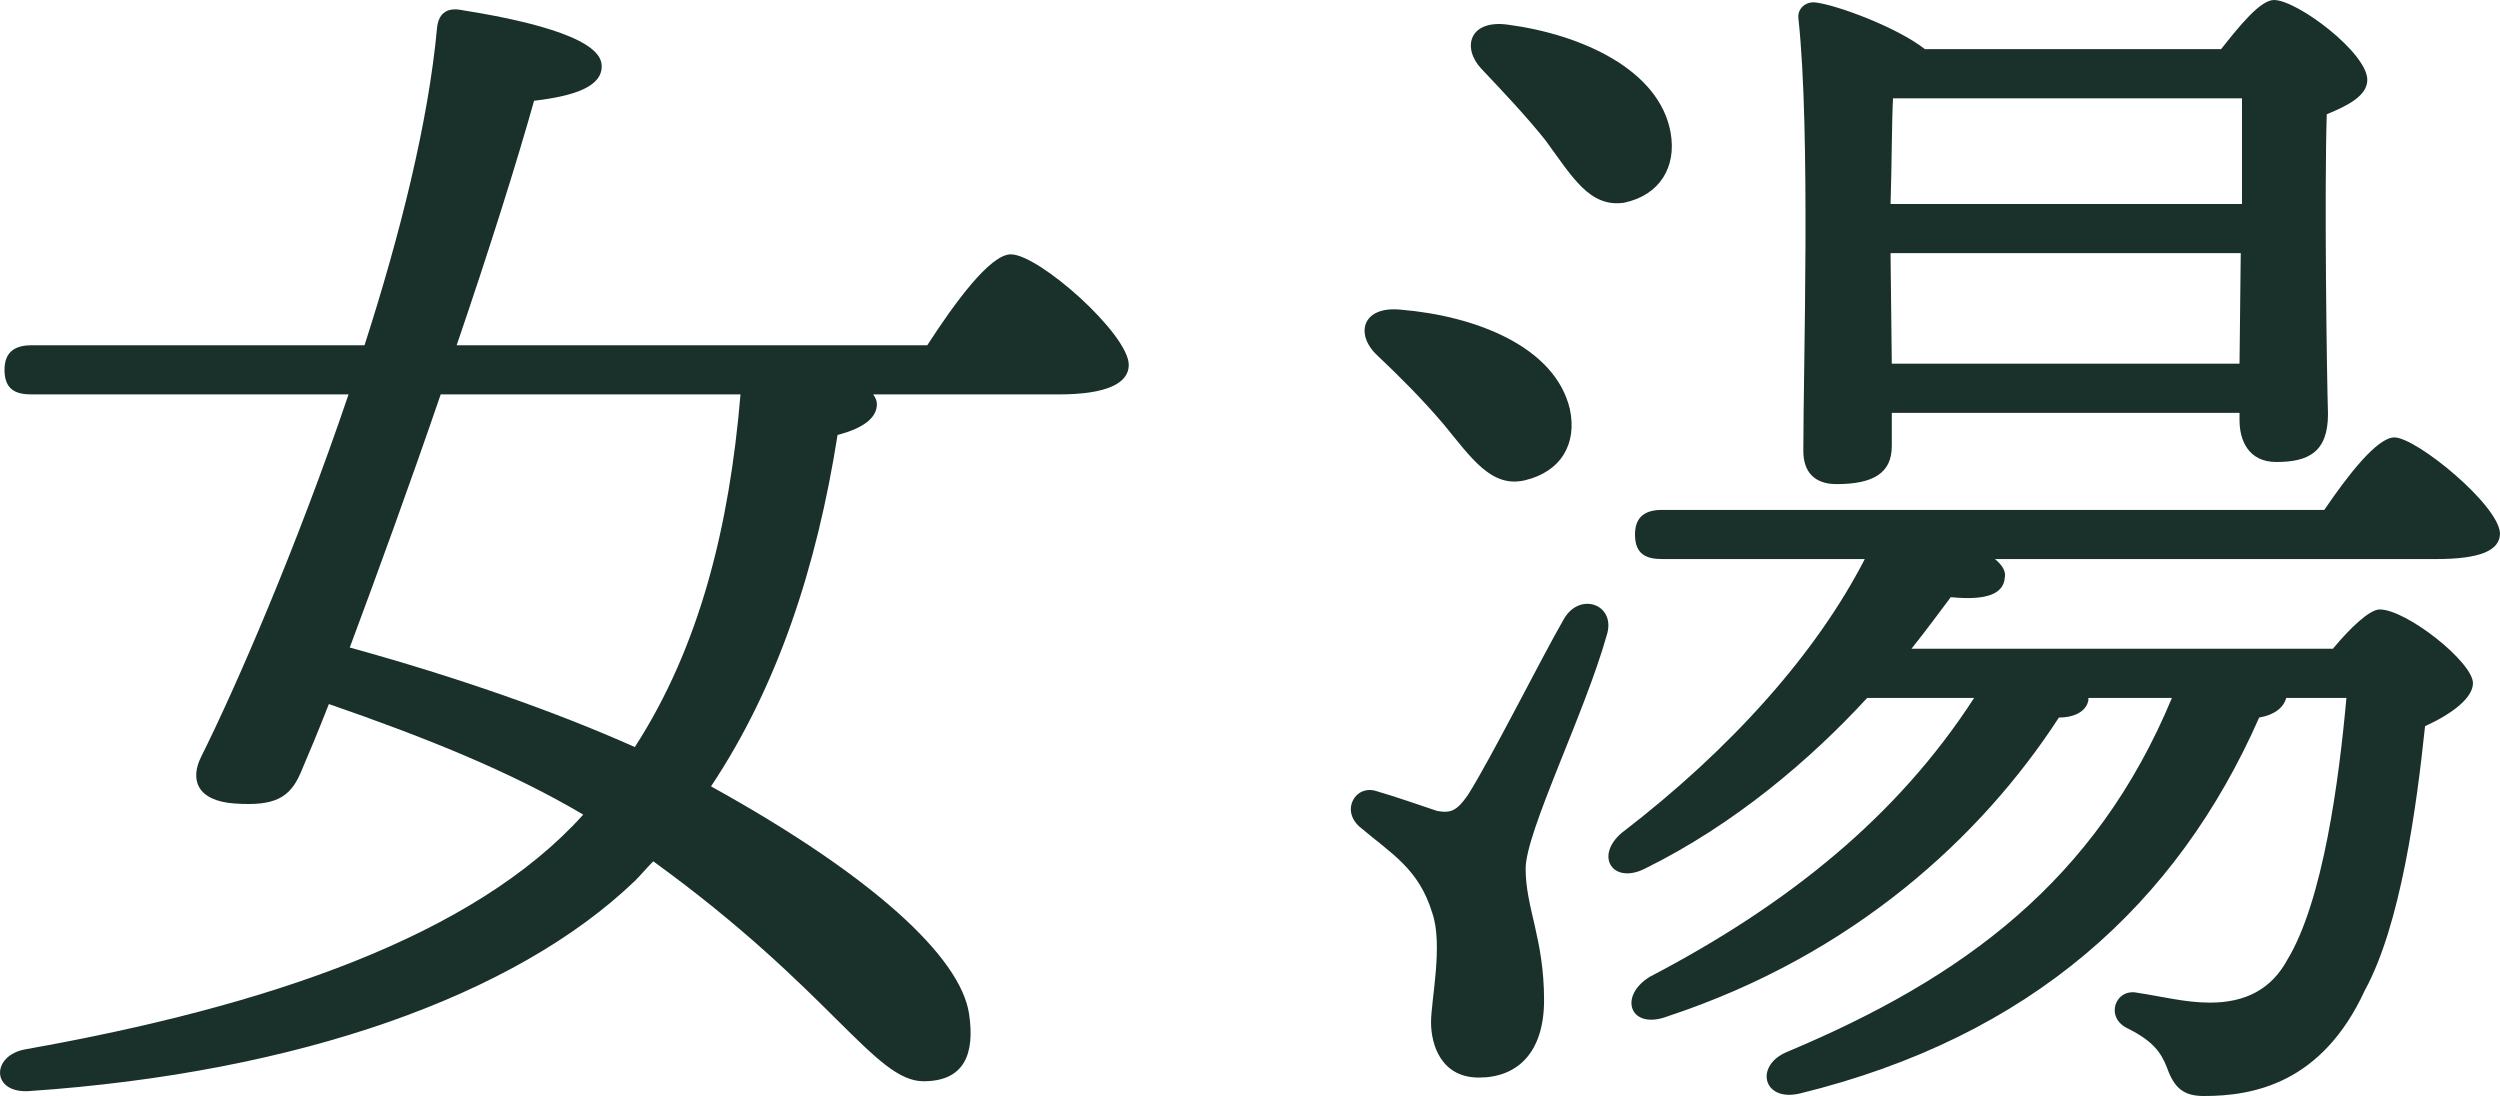
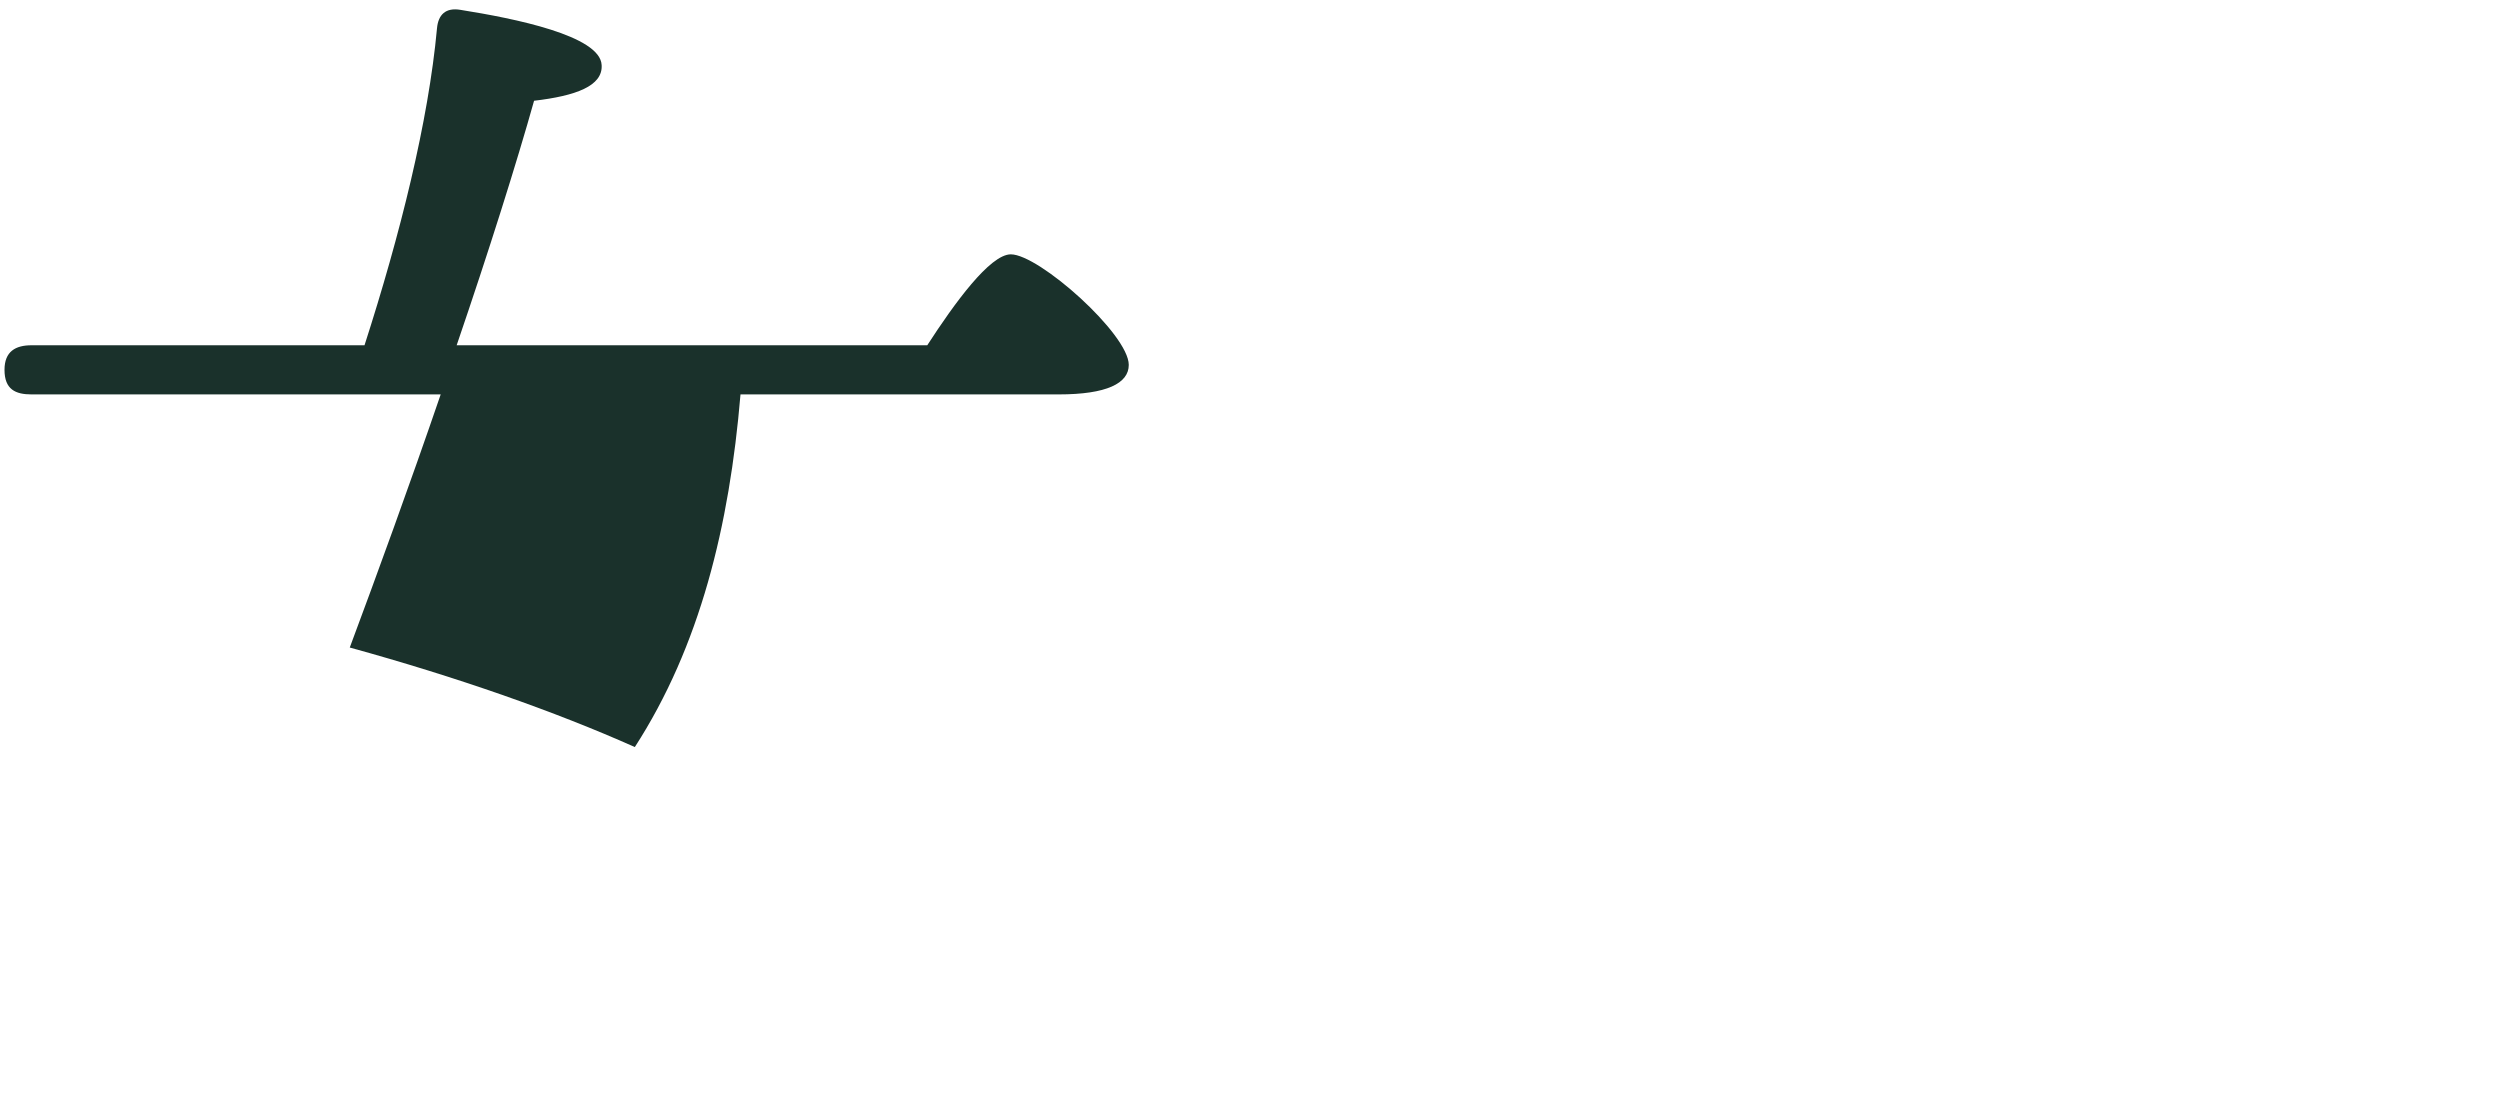
<svg xmlns="http://www.w3.org/2000/svg" id="_レイヤー_2" viewBox="0 0 61.04 26.76">
  <defs>
    <style>.cls-1{fill:#1a312b;}.cls-2{fill:none;isolation:isolate;}</style>
  </defs>
  <g id="_レイヤー_2-2">
    <g id="_女湯">
      <g class="cls-2">
-         <path class="cls-1" d="m22.64,8.43c.66-1.02,1.53-2.22,2.04-2.22.69,0,2.88,1.95,2.88,2.7,0,.45-.54.72-1.71.72h-4.53c.06.09.09.15.09.24,0,.3-.27.57-.96.75-.51,3.24-1.47,6.15-3.09,8.58,3.96,2.19,6.09,4.17,6.3,5.55.15.99-.12,1.65-1.11,1.65-1.2,0-2.25-2.22-6.6-5.37-.15.15-.3.33-.45.48-2.91,2.79-8.19,4.68-14.79,5.13-.93.06-.93-.87-.09-1.02,5.91-1.05,10.95-2.76,13.62-5.73-1.77-1.05-3.87-1.89-6.21-2.7-.27.69-.51,1.26-.69,1.68-.27.63-.66.81-1.59.75-.96-.06-1.11-.6-.84-1.14.84-1.68,2.34-5.13,3.6-8.85H.77c-.39,0-.66-.12-.66-.6,0-.45.27-.6.66-.6h8.13c.87-2.7,1.56-5.46,1.77-7.74.03-.33.21-.51.57-.45,1.32.21,3.42.63,3.45,1.35.03.51-.63.75-1.65.87-.42,1.5-1.11,3.69-1.89,5.97h11.49Zm-11.88,1.2c-.75,2.19-1.56,4.41-2.22,6.18,2.61.72,5.01,1.56,6.96,2.43,1.59-2.46,2.31-5.4,2.58-8.61h-7.32Z" />
-         <path class="cls-1" d="m39.23,15.51c-.54,1.92-1.98,4.8-1.98,5.7,0,.96.45,1.71.45,3.21,0,1.29-.66,1.89-1.59,1.89s-1.17-.81-1.17-1.35.3-1.89.03-2.67c-.33-1.08-.99-1.44-1.77-2.1-.48-.42-.09-1.05.42-.87.42.12,1.11.36,1.47.48.33.06.48,0,.75-.39.57-.9,1.77-3.3,2.34-4.29.39-.69,1.29-.36,1.05.39Zm-5.04-7.95c1.83.15,3.78.9,4.14,2.43.18.84-.21,1.53-1.11,1.74-.81.18-1.29-.54-1.98-1.38-.51-.6-1.08-1.17-1.62-1.68-.54-.51-.36-1.2.57-1.11Zm1.98-5.88c-.48-.51-.3-1.2.63-1.08,1.83.24,3.72,1.11,3.99,2.64.15.84-.27,1.53-1.14,1.71-.84.12-1.26-.63-1.92-1.53-.48-.6-1.05-1.2-1.56-1.74Zm20.58,10.77c.57-.84,1.29-1.77,1.71-1.77.54,0,2.55,1.65,2.58,2.34,0,.42-.48.63-1.56.63h-10.77c.18.15.27.3.24.45-.03.39-.42.57-1.32.48-.27.36-.6.81-.96,1.26h10.29c.42-.51.9-.96,1.14-.96.66,0,2.28,1.29,2.28,1.8,0,.36-.51.75-1.17,1.05-.21,2.01-.6,4.86-1.47,6.45-1.05,2.28-2.73,2.58-3.93,2.58-.48,0-.72-.18-.9-.69-.15-.39-.36-.66-.96-.96-.57-.27-.3-.99.24-.87.6.09,1.17.24,1.77.24.87,0,1.5-.33,1.89-1.05.87-1.44,1.26-4.38,1.44-6.39h-1.47c-.06.24-.3.42-.66.48-2.01,4.56-5.58,7.8-11.22,9.18-.9.21-1.11-.69-.3-1.02,4.29-1.8,7.53-4.17,9.39-8.64h-2.04v.06c-.06.3-.39.42-.72.42-1.89,2.91-5.01,5.79-9.54,7.29-.93.36-1.23-.48-.45-.96,3.39-1.77,6.06-3.93,7.92-6.81h-2.61c-1.38,1.5-3.24,3.09-5.43,4.17-.78.39-1.23-.3-.57-.87,2.7-2.07,4.77-4.41,5.94-6.69h-4.95c-.39,0-.66-.12-.66-.6,0-.45.27-.6.66-.6h16.17Zm-10.56-1.56c0,.66-.45.93-1.35.93-.54,0-.81-.3-.81-.81,0-2.07.18-7.8-.12-10.56-.03-.24.18-.42.42-.39.51.06,1.98.6,2.67,1.14h7.23c.45-.57.96-1.2,1.29-1.2.57,0,2.28,1.29,2.28,1.95,0,.39-.48.63-.99.84-.06,1.95,0,6.33.03,7.32,0,.93-.48,1.17-1.26,1.17-.69,0-.9-.54-.9-1.02v-.18h-8.49v.81Zm.03-8.49c-.03.54-.03,1.65-.06,2.58h8.58v-2.58h-8.52Zm8.46,6.48l.03-2.7h-8.55v.06l.03,2.64h8.49Z" />
+         <path class="cls-1" d="m22.64,8.43c.66-1.02,1.53-2.22,2.04-2.22.69,0,2.88,1.95,2.88,2.7,0,.45-.54.72-1.71.72h-4.53H.77c-.39,0-.66-.12-.66-.6,0-.45.27-.6.66-.6h8.13c.87-2.7,1.56-5.46,1.77-7.74.03-.33.21-.51.57-.45,1.32.21,3.42.63,3.45,1.35.03.51-.63.75-1.65.87-.42,1.5-1.11,3.69-1.89,5.97h11.49Zm-11.88,1.2c-.75,2.19-1.56,4.41-2.22,6.18,2.61.72,5.01,1.56,6.96,2.43,1.59-2.46,2.31-5.4,2.58-8.61h-7.32Z" />
      </g>
    </g>
  </g>
</svg>